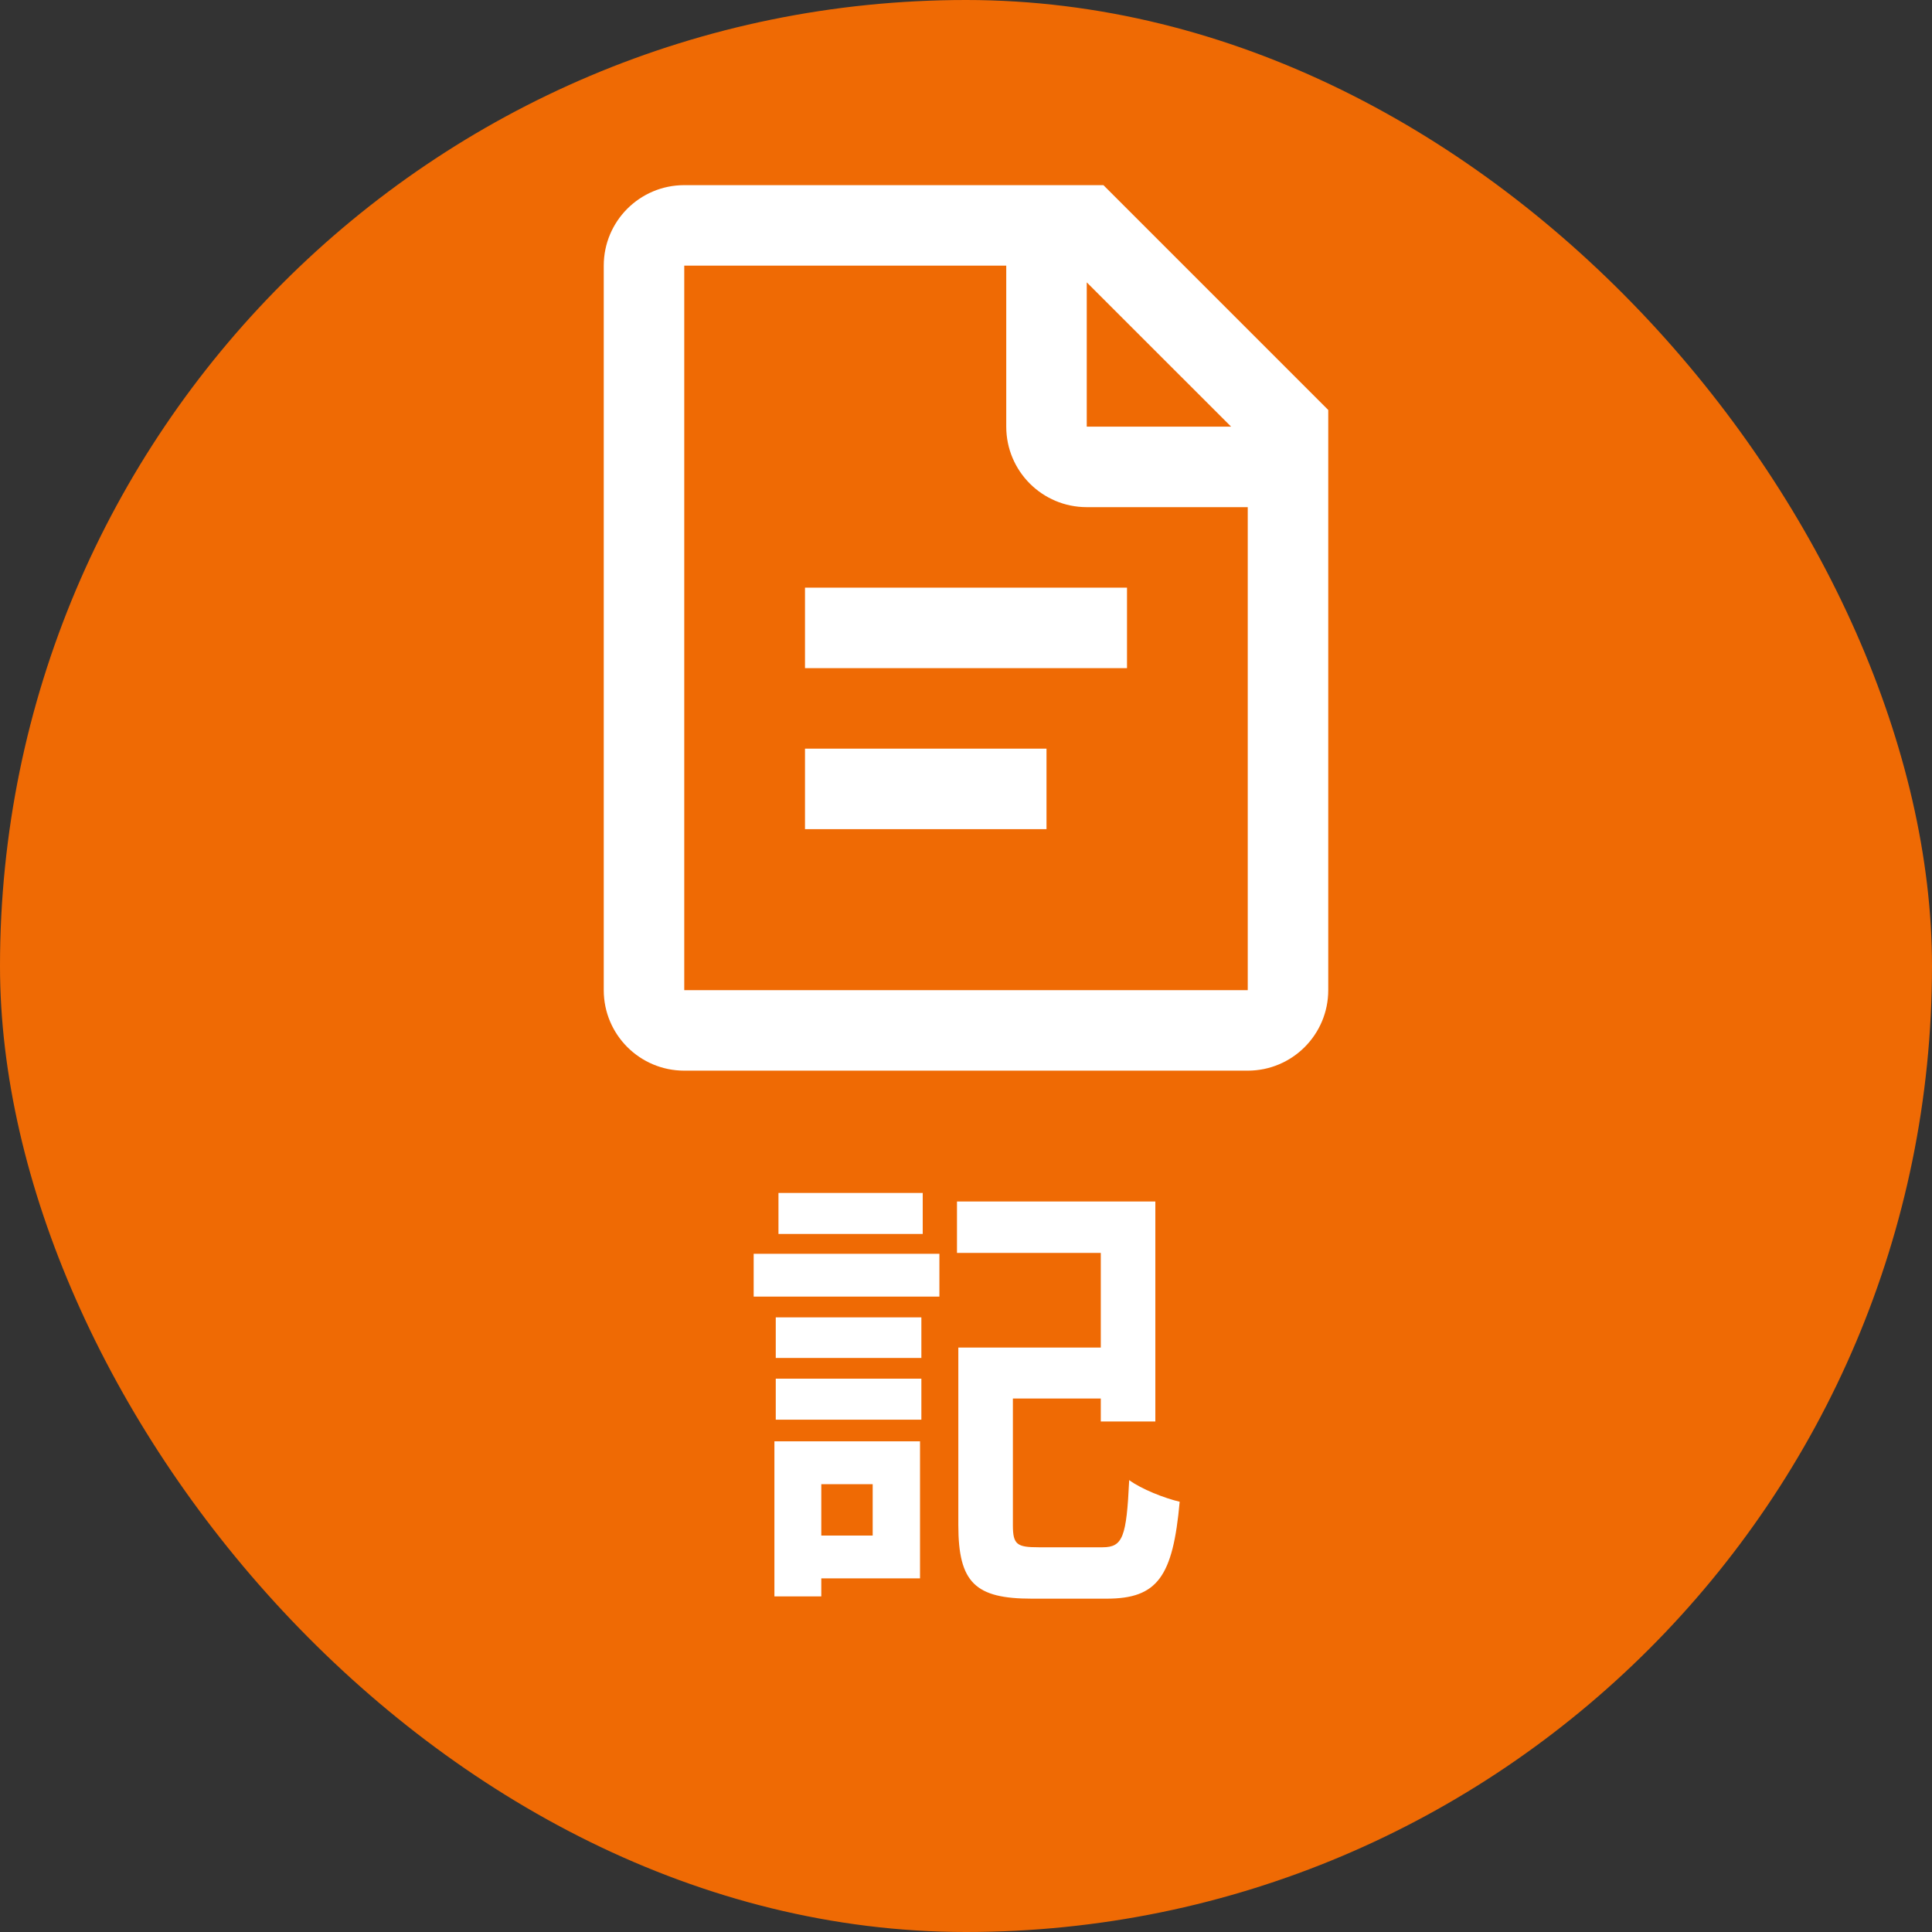
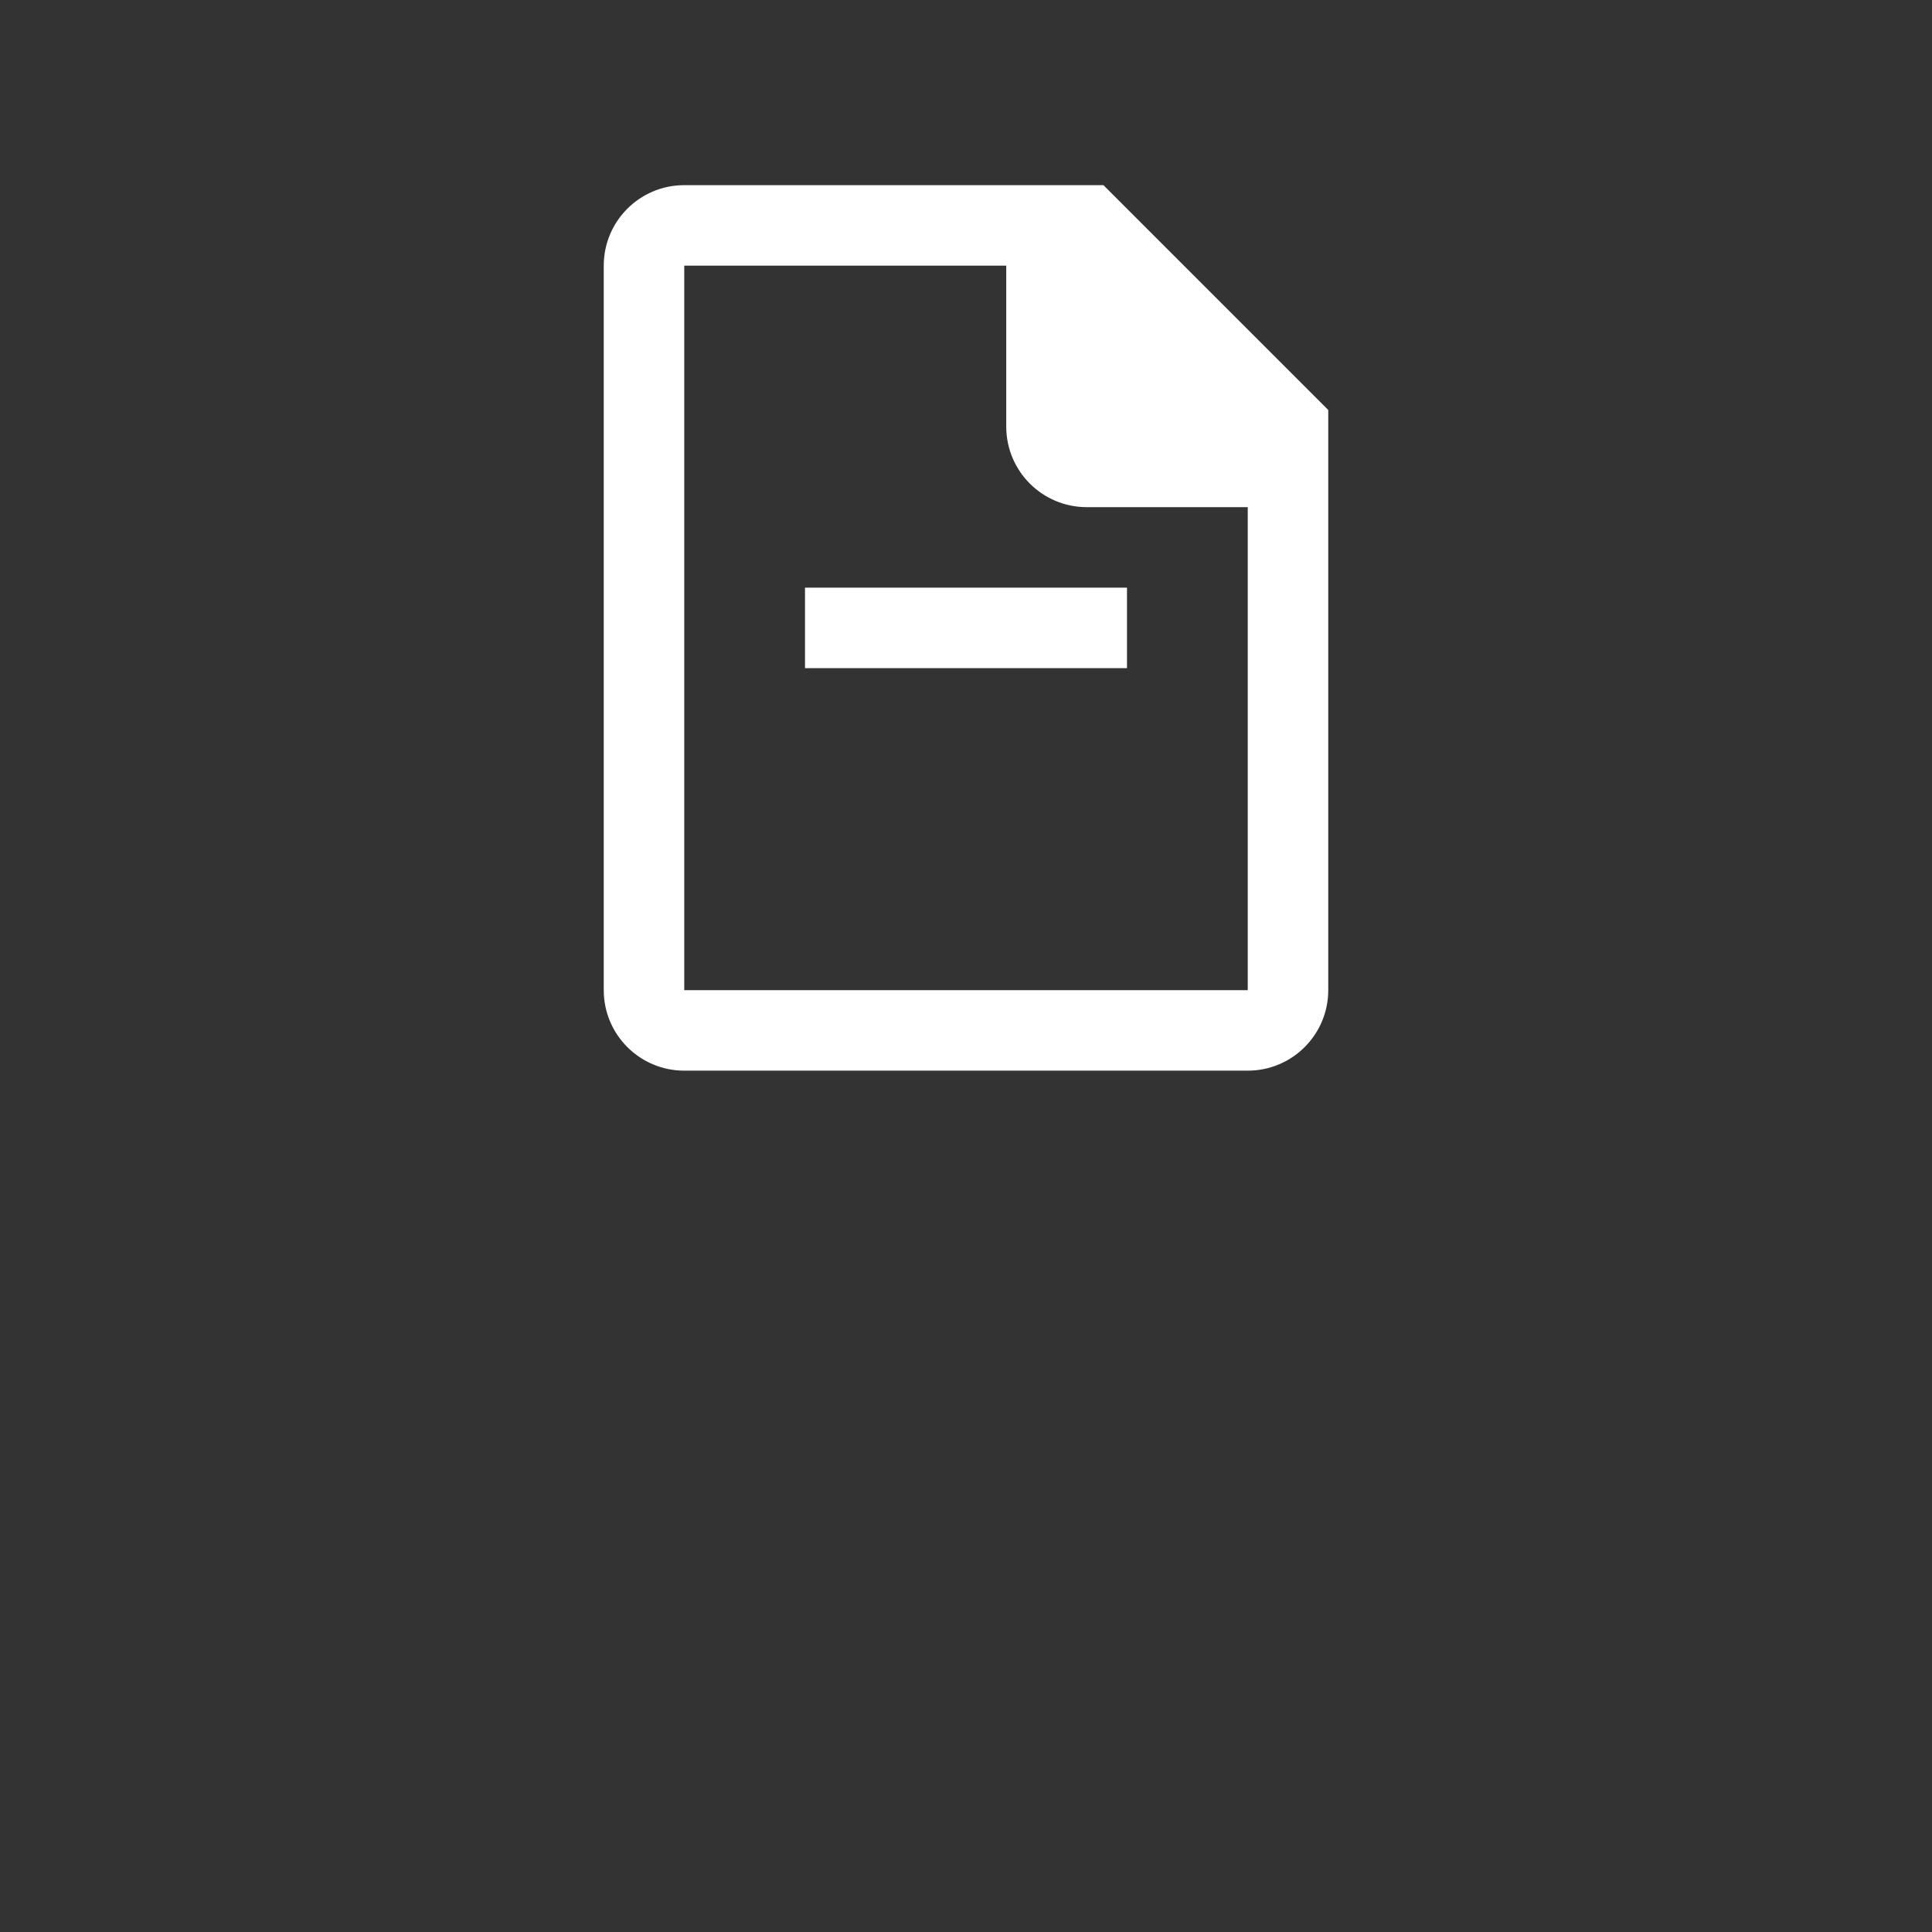
<svg xmlns="http://www.w3.org/2000/svg" width="60" height="60" viewBox="0 0 60 60" fill="none">
  <rect x="0" y="0" width="60" height="60" fill="#333333" stroke="none" />
-   <rect width="60" height="60" rx="30" fill="#EF6A04" />
-   <path d="M32.5 25.75V23.25H25V25.75H32.5Z" fill="white" />
  <path d="M35 18.25V20.75H25V18.25H35Z" fill="white" />
-   <path fill-rule="evenodd" clip-rule="evenodd" d="M34.268 5.75L41.25 12.732V30.75C41.25 32.131 40.131 33.25 38.75 33.25H21.25C19.869 33.25 18.75 32.131 18.75 30.75V8.25C18.75 6.869 19.869 5.75 21.25 5.75H34.268ZM31.25 8.25H21.25V30.75H38.75V15.75H33.75C32.369 15.75 31.25 14.631 31.25 13.25V8.25ZM33.75 13.25V8.769L38.233 13.25H33.75Z" fill="white" />
-   <path d="M30.448 41.85H35.054V43.432H30.448V41.85ZM29.762 41.85H31.456V47.366C31.456 47.968 31.582 48.052 32.254 48.052C32.562 48.052 33.864 48.052 34.242 48.052C34.872 48.052 34.984 47.73 35.068 45.966C35.446 46.246 36.16 46.526 36.636 46.638C36.426 48.962 35.95 49.648 34.368 49.648C33.976 49.648 32.408 49.648 32.044 49.648C30.294 49.648 29.762 49.158 29.762 47.366V41.85ZM29.72 37.314H35.88V44.146H34.186V38.91H29.72V37.314ZM24.092 40.912H28.614V42.172H24.092V40.912ZM24.176 37.048H28.656V38.322H24.176V37.048ZM24.092 42.816H28.614V44.09H24.092V42.816ZM23.406 38.938H29.174V40.268H23.406V38.938ZM24.862 44.762H28.572V49.018H24.862V47.688H27.102V46.092H24.862V44.762ZM24.05 44.762H25.506V49.578H24.05V44.762Z" fill="white" />
+   <path fill-rule="evenodd" clip-rule="evenodd" d="M34.268 5.75L41.25 12.732V30.75C41.25 32.131 40.131 33.25 38.75 33.25H21.25C19.869 33.25 18.75 32.131 18.75 30.75V8.25C18.75 6.869 19.869 5.75 21.25 5.75H34.268ZM31.25 8.25H21.25V30.75H38.75V15.75H33.75C32.369 15.75 31.25 14.631 31.25 13.25V8.25ZM33.75 13.25V8.769H33.75Z" fill="white" />
</svg>